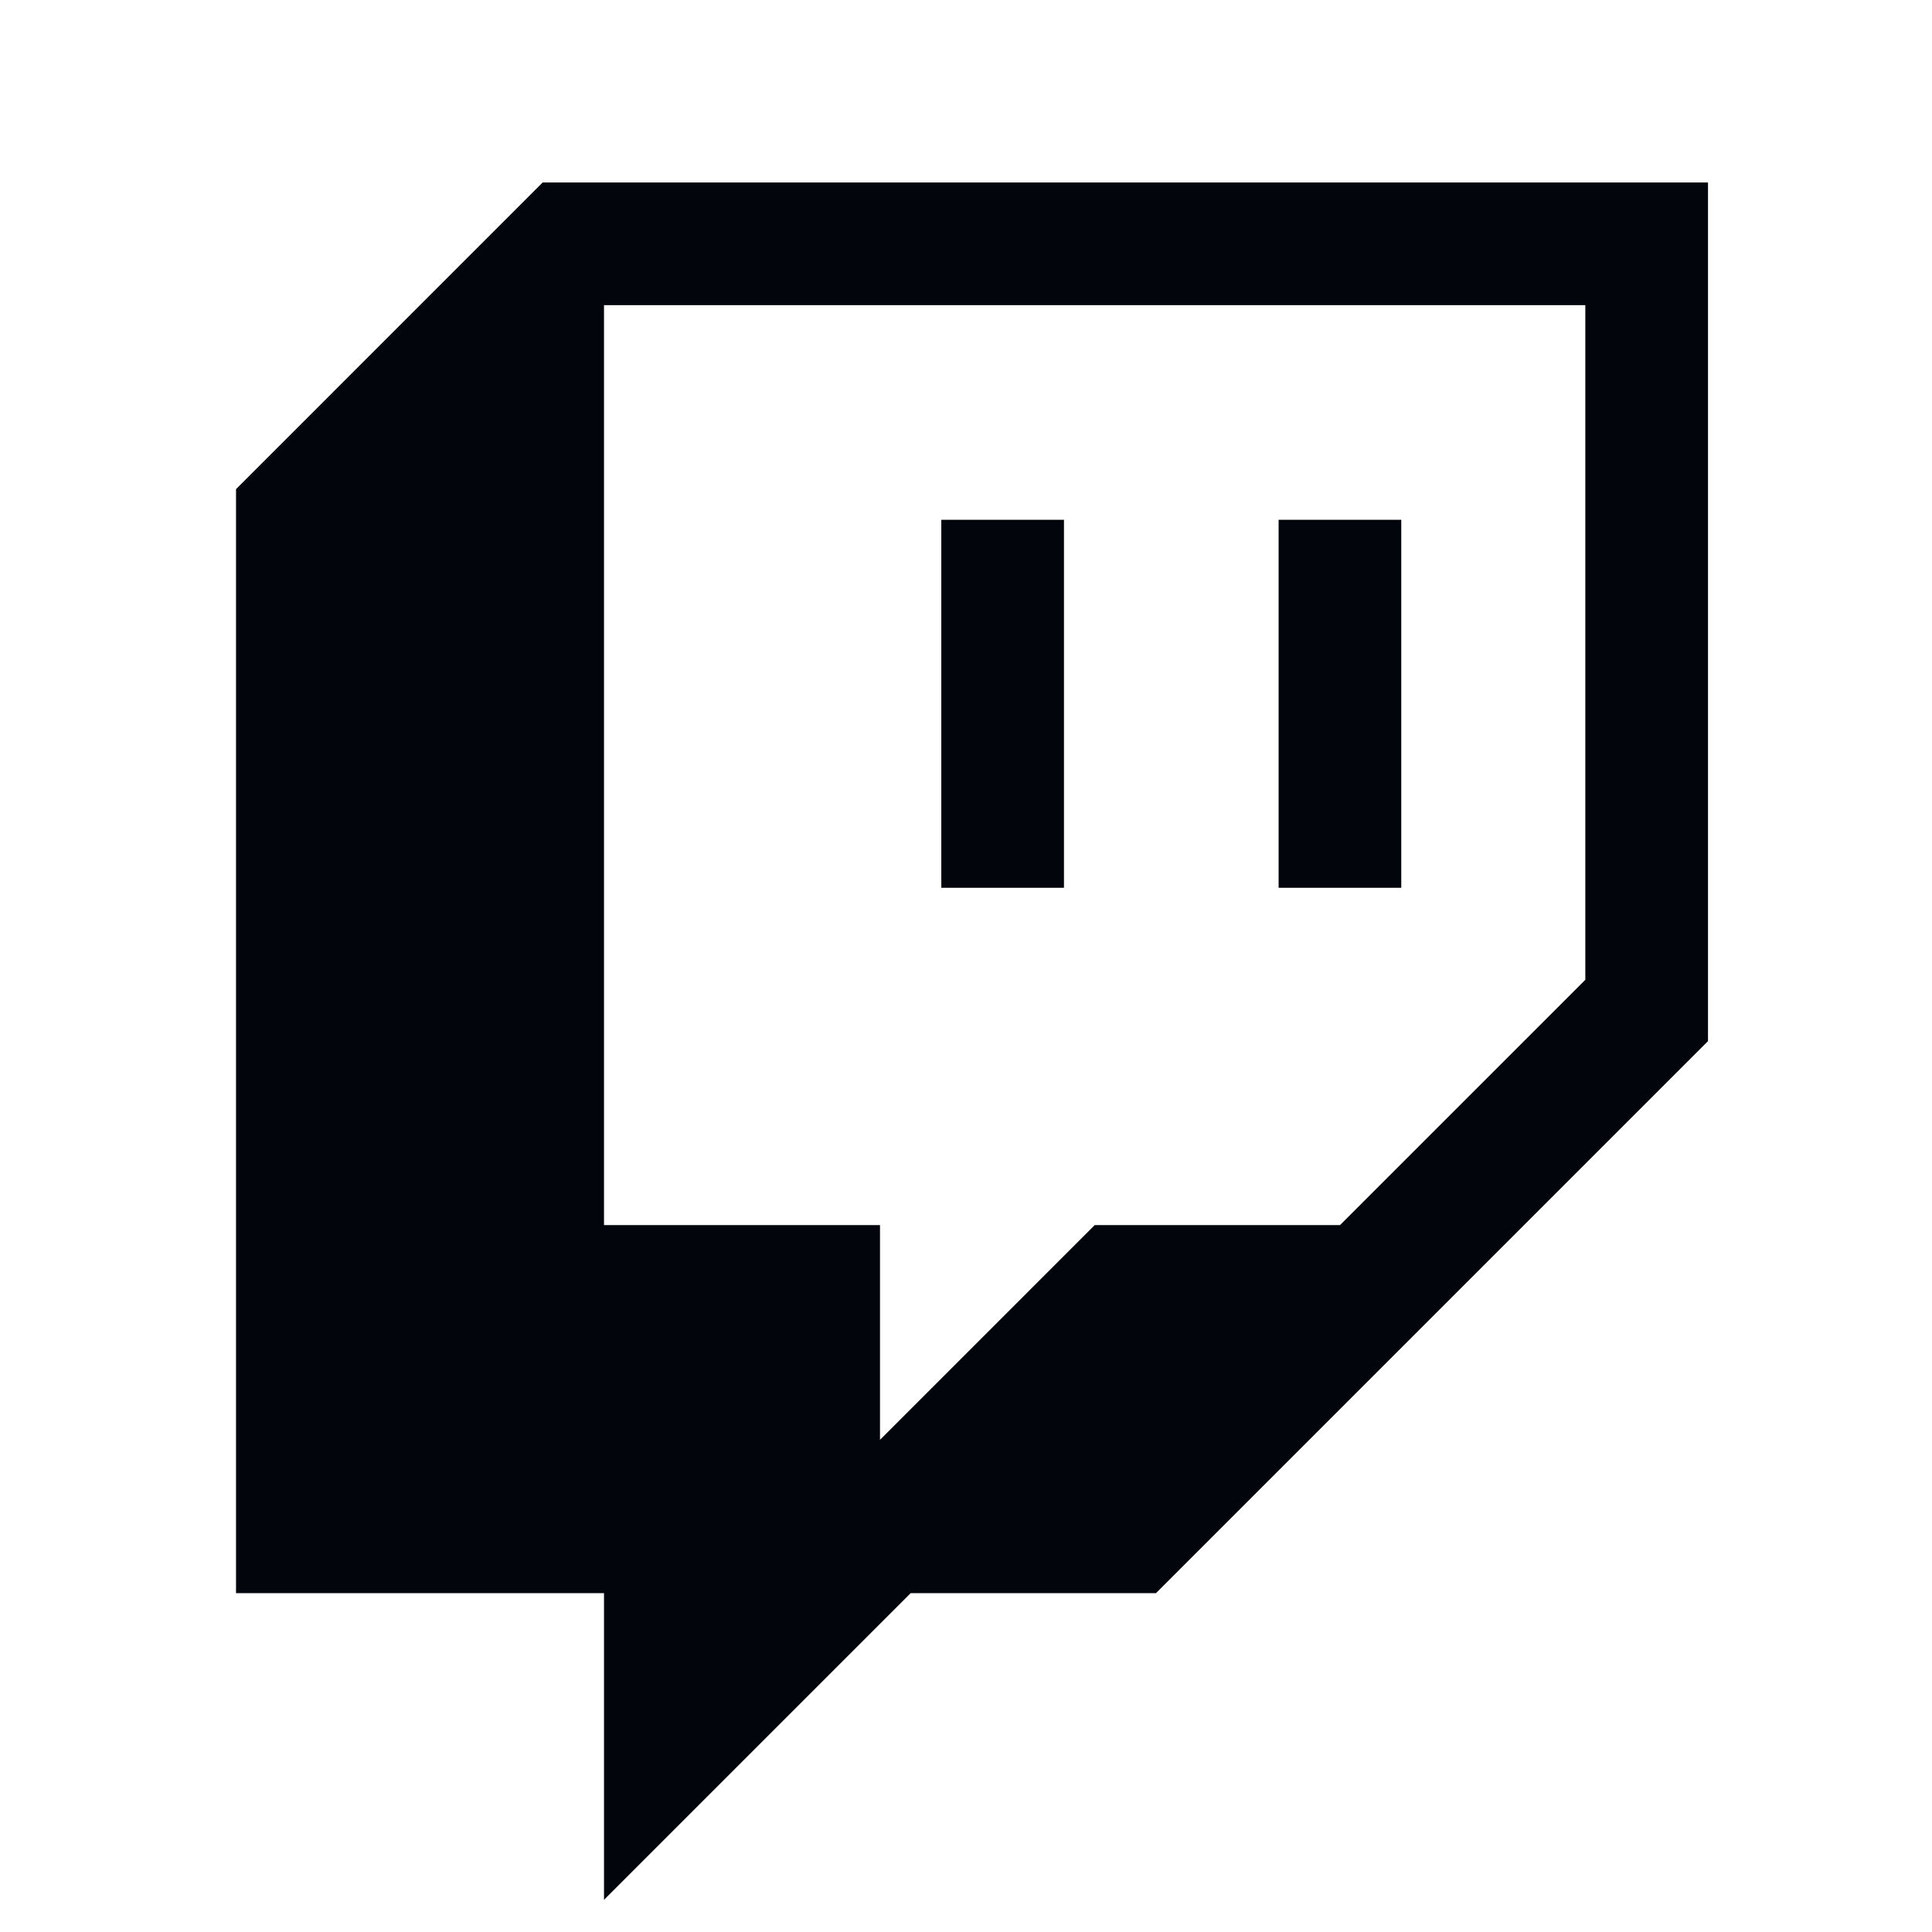
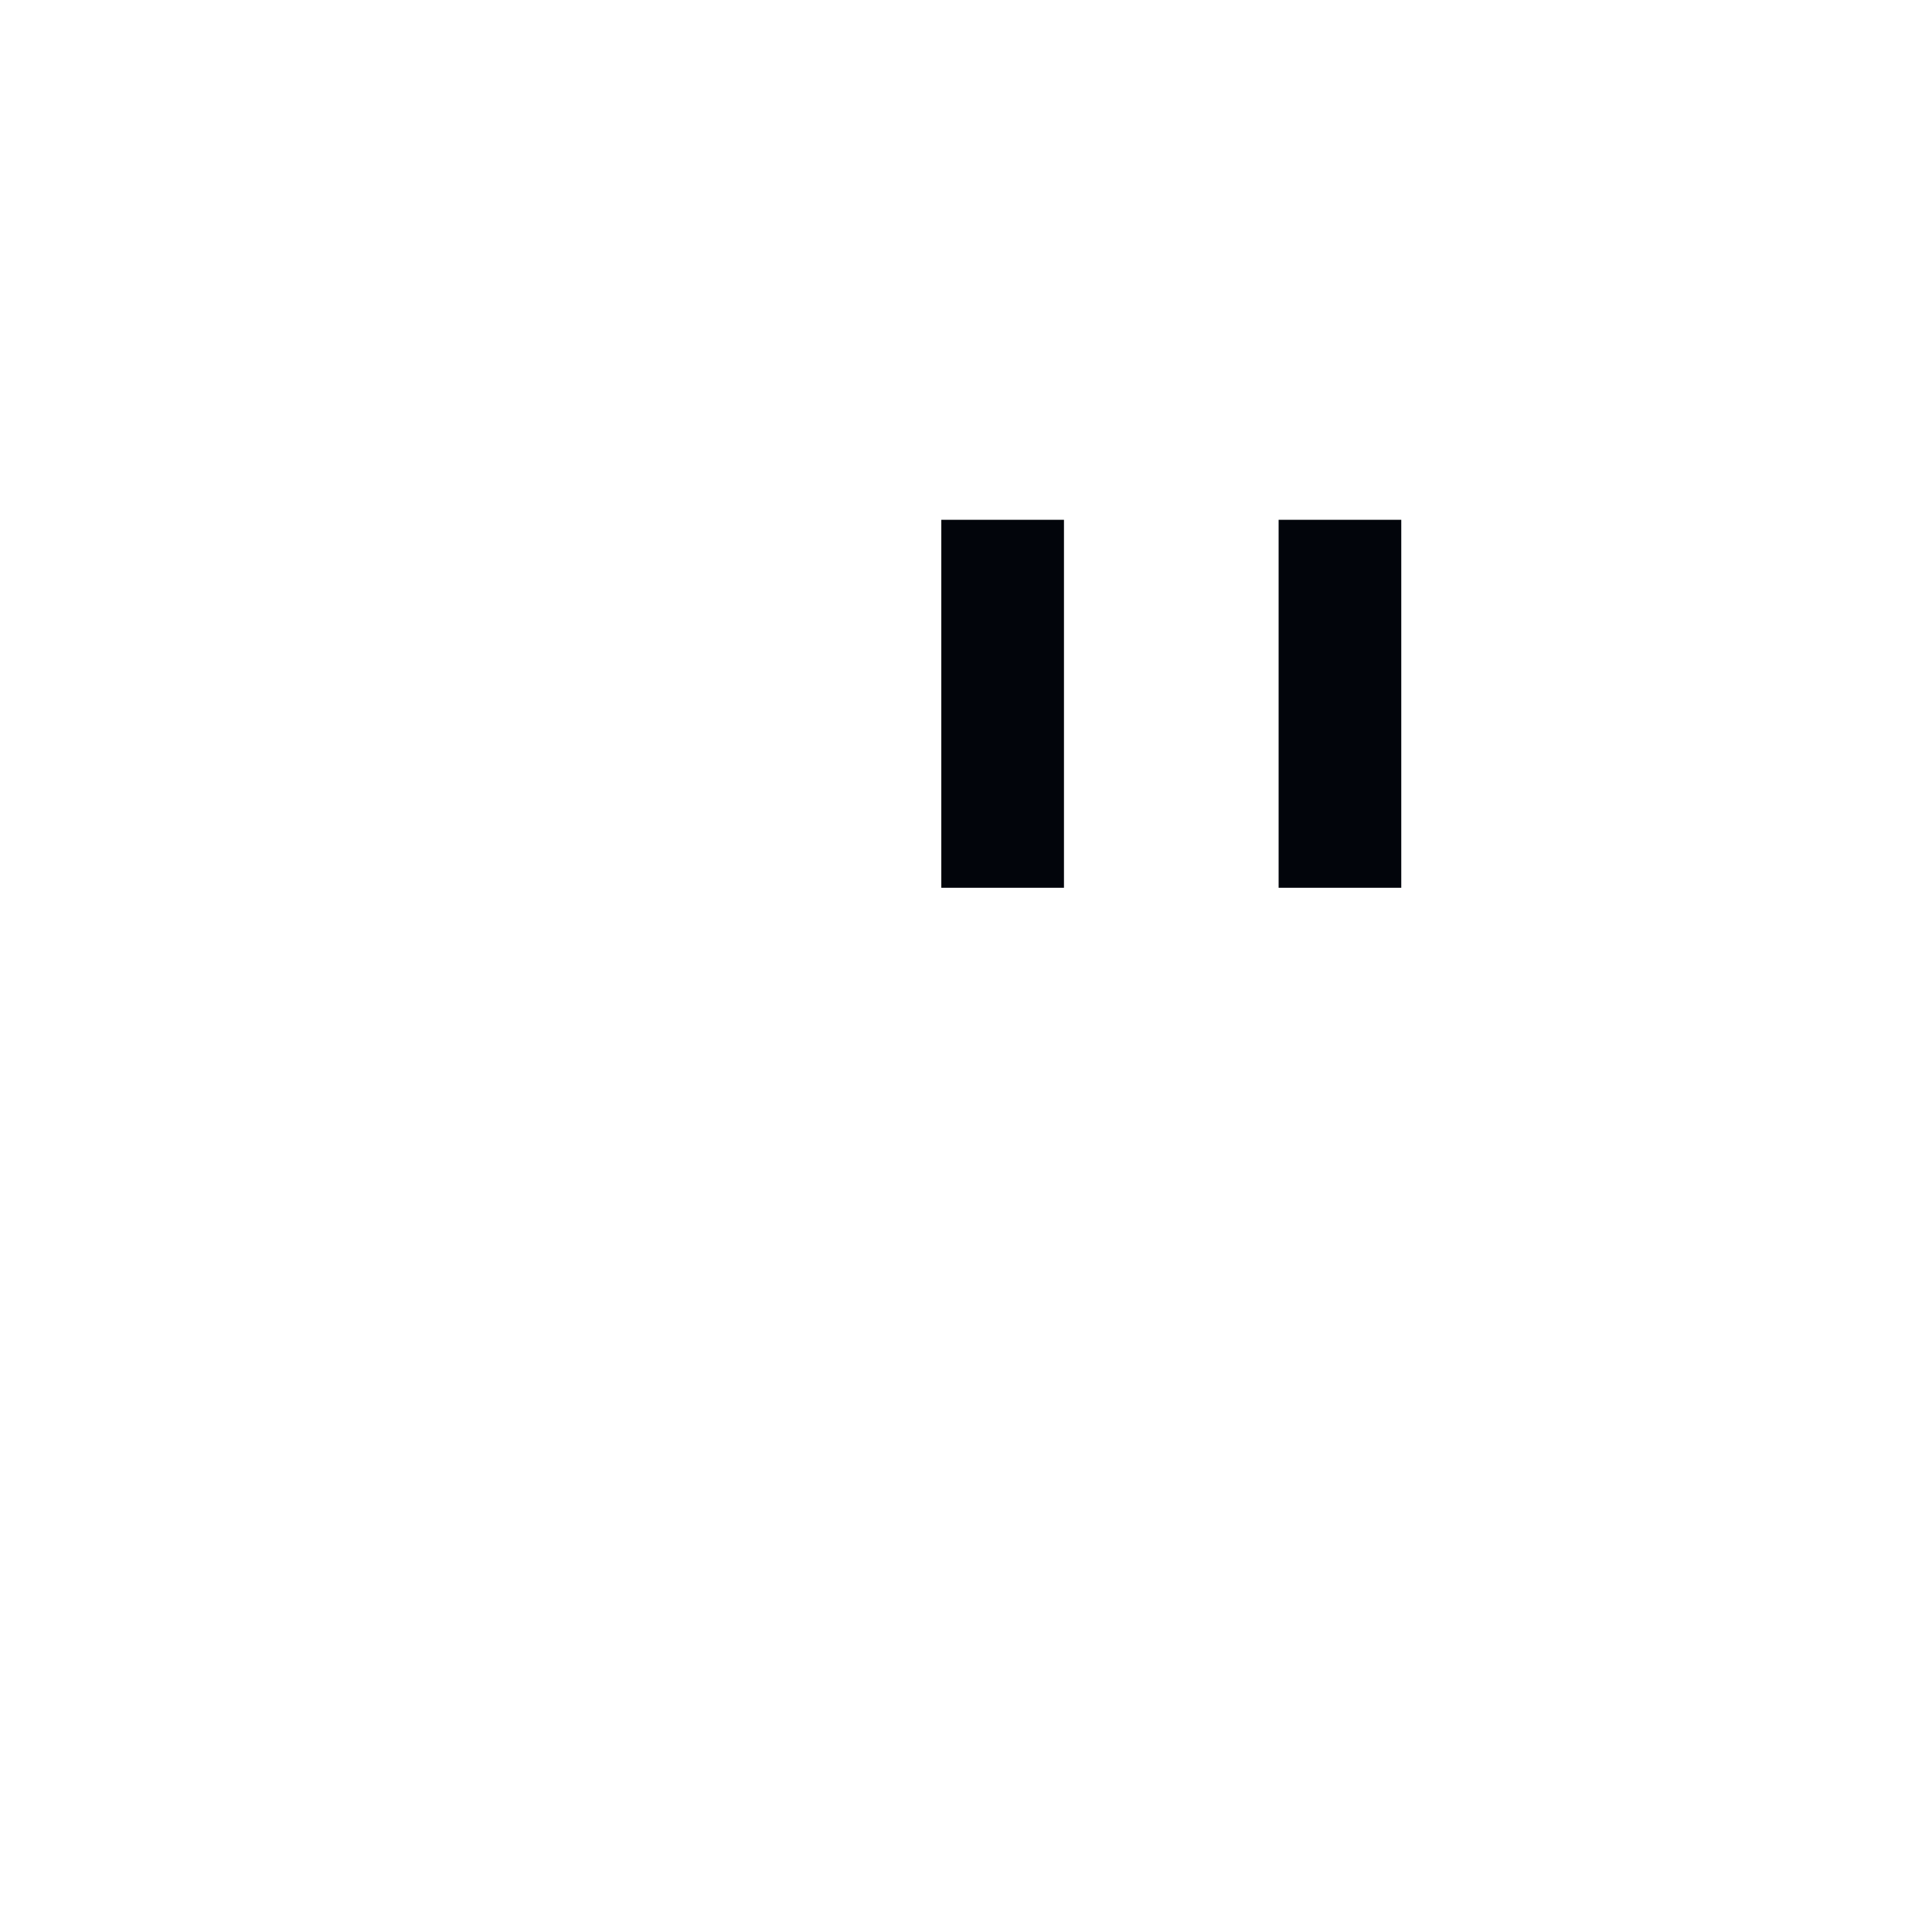
<svg xmlns="http://www.w3.org/2000/svg" width="68" height="68" viewBox="0 0 68 68" fill="none">
-   <path d="M19.1 6.422L8.307 17.216V56.073H21.259V66.867L32.053 56.073H40.687L60.116 36.644V6.422H19.1ZM55.798 34.486L47.163 43.12H38.529L30.973 50.676V43.12H21.259V10.74H55.798V34.486Z" fill="#02050B" />
  <path d="M33.131 18.295H37.448V31.247H33.131V18.295Z" fill="#02050B" />
  <path d="M45.003 18.295H49.32V31.247H45.003V18.295Z" fill="#02050B" />
</svg>